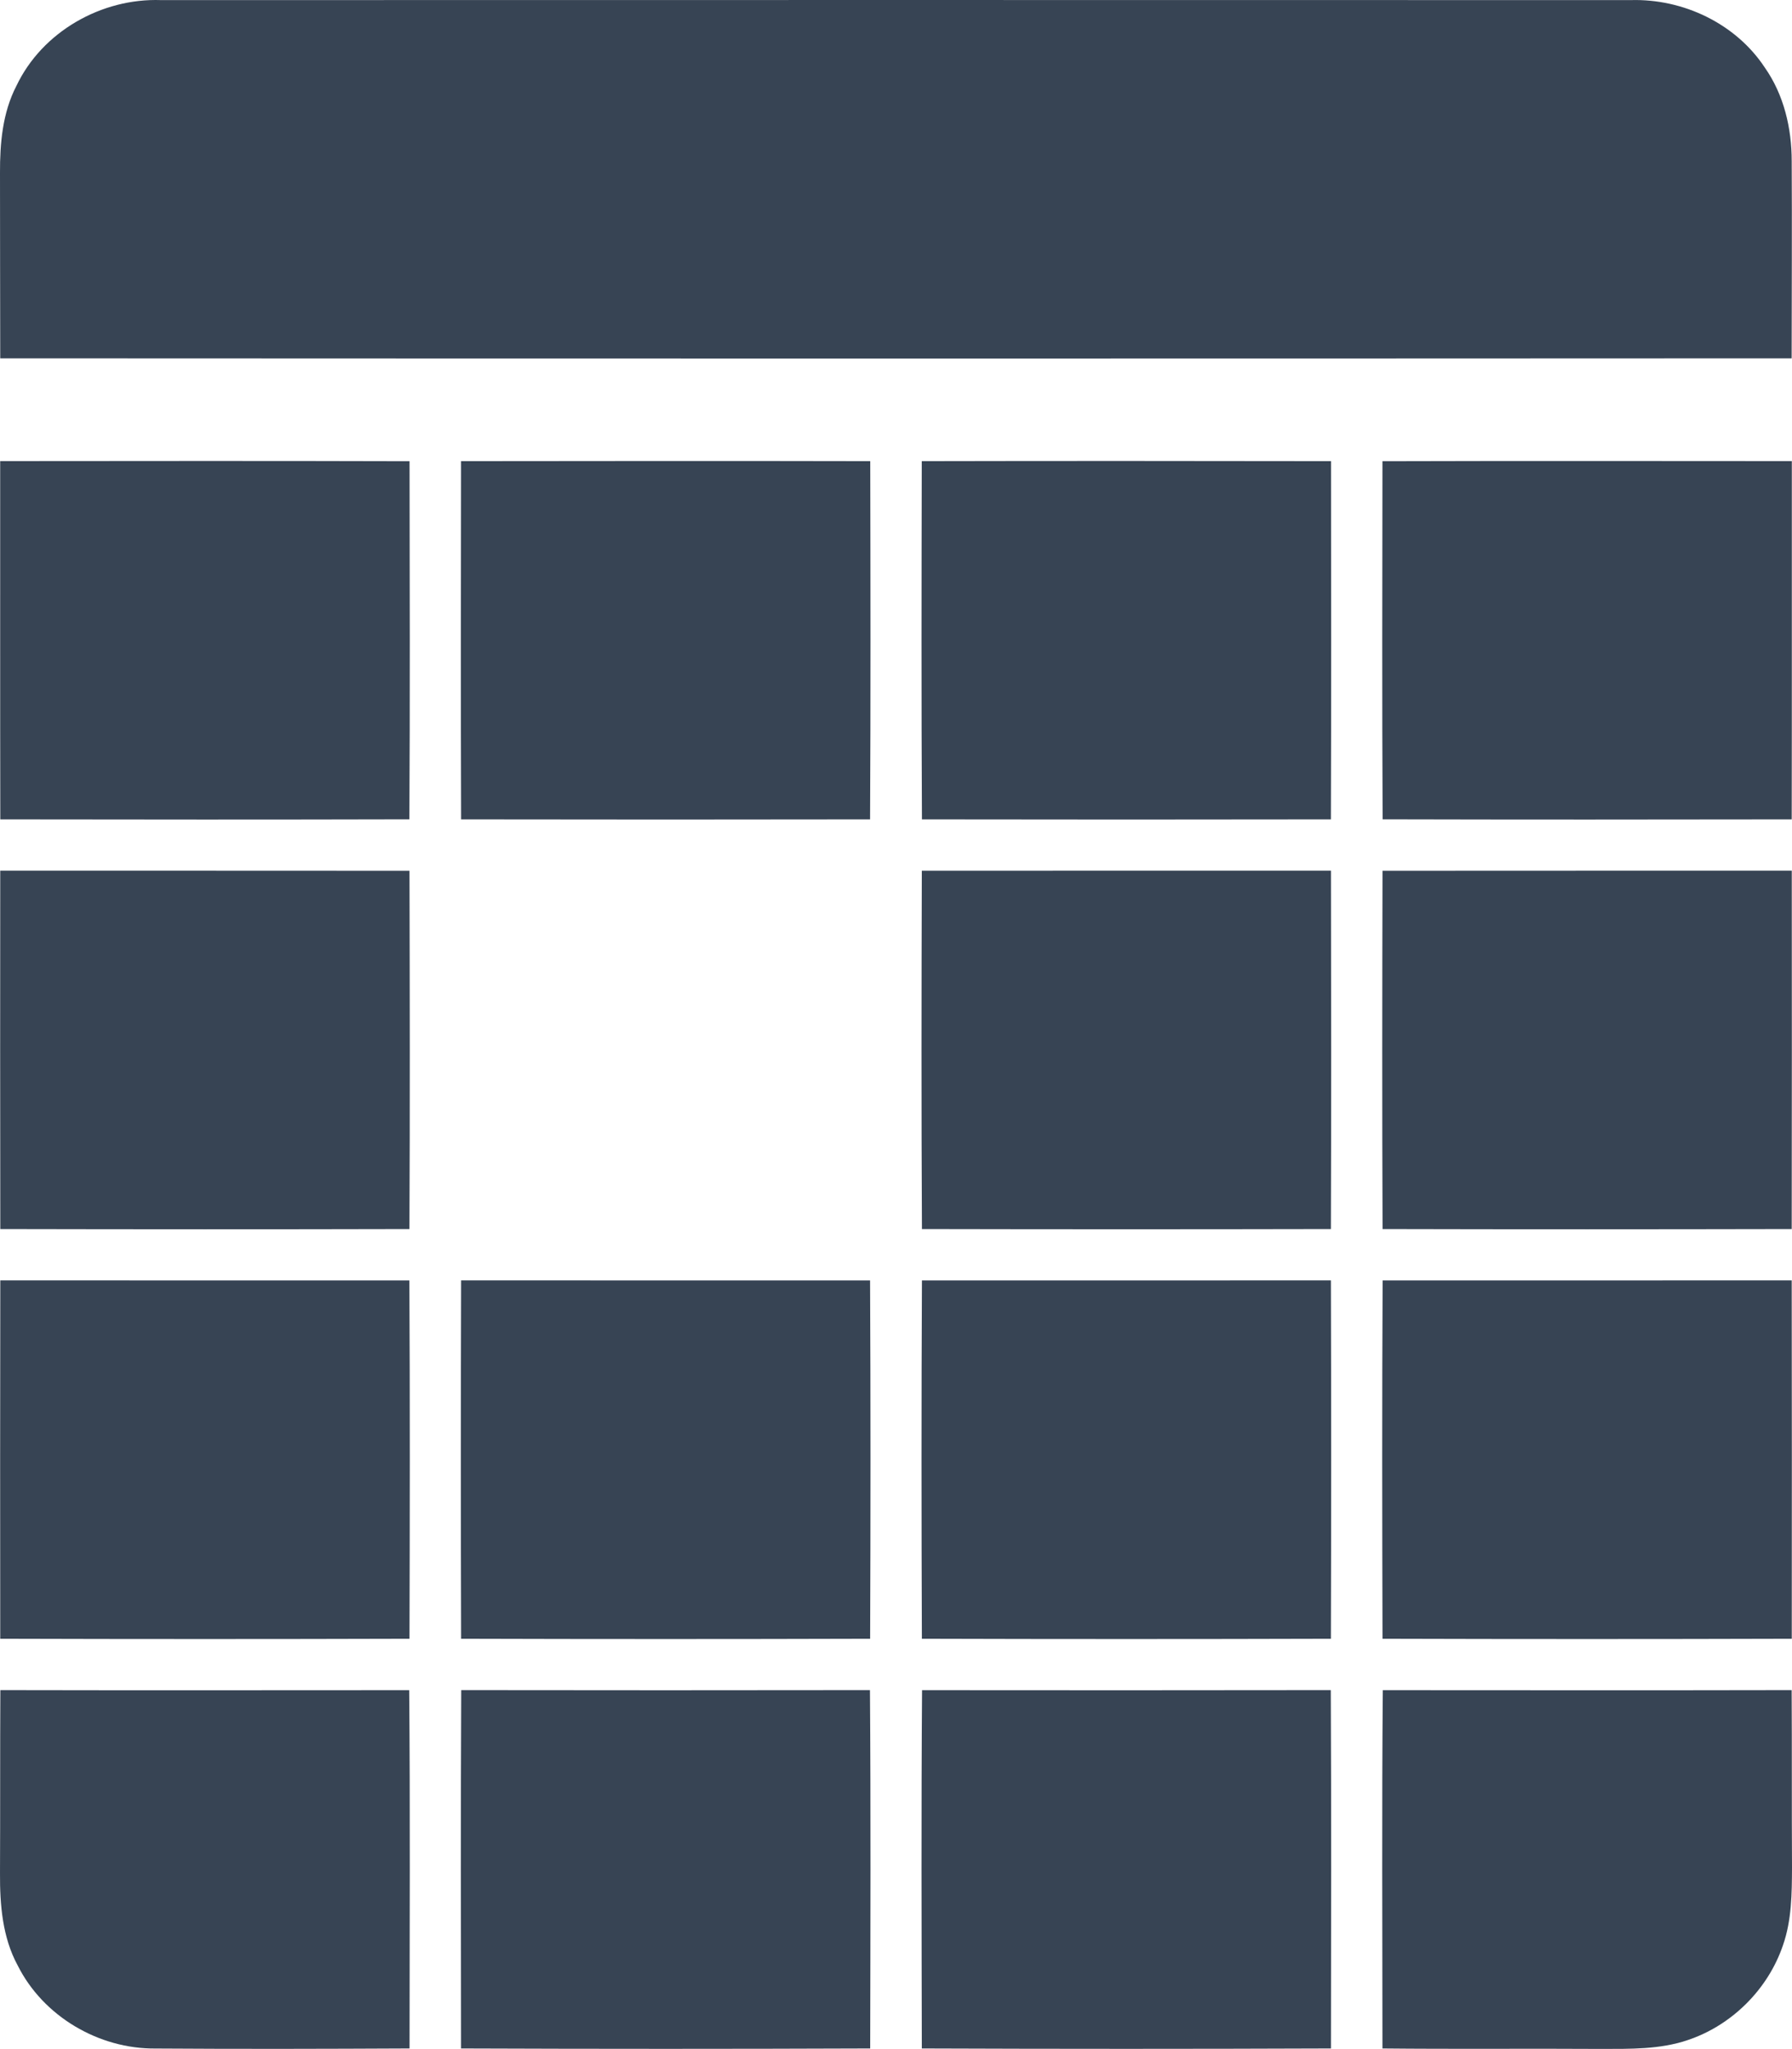
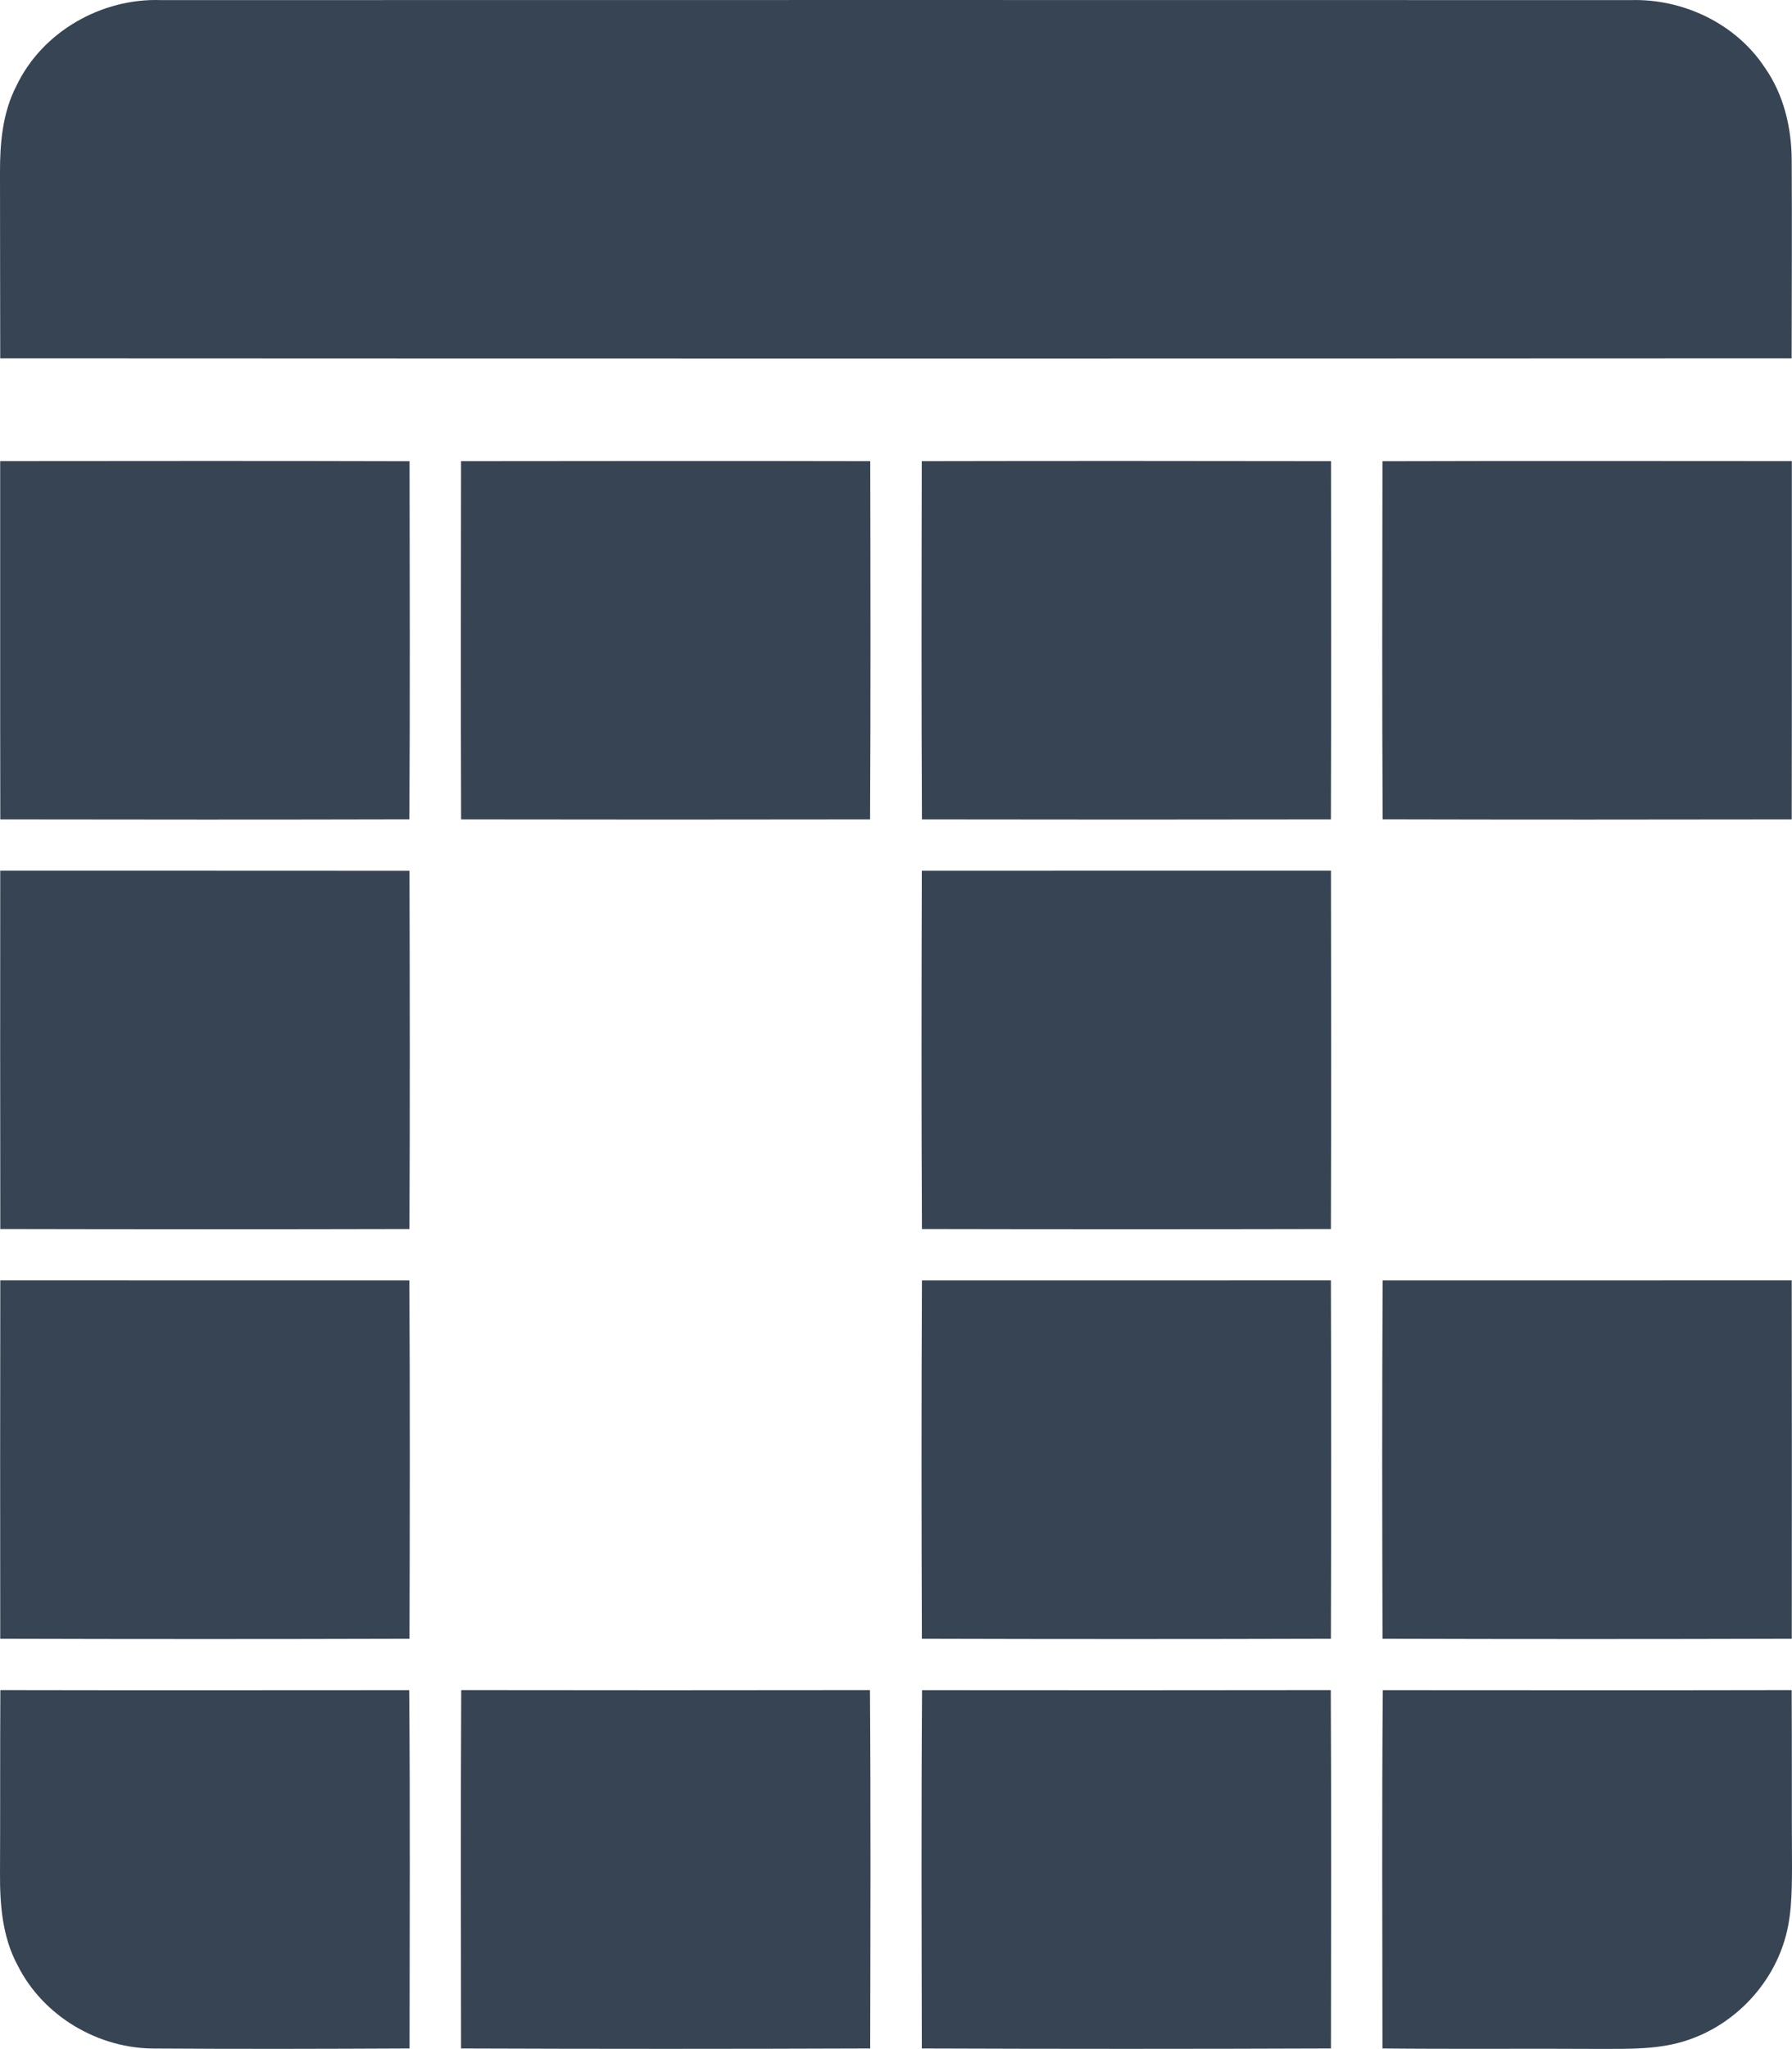
<svg xmlns="http://www.w3.org/2000/svg" version="1.1" x="0" y="0" width="311.061" height="355.467" viewBox="0, 0, 311.061, 355.467">
  <g id="Livello_1" transform="translate(-27.969, -31.993)">
    <path d="M30.809,46.91 C35.269,37.5 45.589,31.64 55.929,32.01 C140.969,31.99 226.009,31.99 311.049,32.01 C320.119,31.75 329.259,36.07 334.299,43.7 C337.619,48.42 338.979,54.23 338.979,59.94 C339.039,71.34 338.979,82.75 338.969,94.16 C235.319,94.21 131.659,94.21 28.009,94.16 C27.969,83.44 27.999,72.71 27.969,61.99 C27.949,56.85 28.409,51.54 30.809,46.91 z" fill="#374454" />
    <path d="M28,111.99 C51.69,111.97 75.37,111.94 99.06,112.01 C99.09,132.72 99.15,153.43 99.03,174.14 C75.36,174.2 51.69,174.19 28.02,174.15 C27.98,153.43 28.01,132.71 28,111.99 z" fill="#374454" />
    <path d="M108,112 C131.67,111.97 155.35,111.95 179.03,112 C179.07,132.72 179.11,153.43 179,174.15 C155.34,174.19 131.68,174.19 108.01,174.15 C107.94,153.43 107.97,132.71 108,112 z" fill="#374454" />
    <path d="M187.97,112 C211.65,111.95 235.33,111.96 259.01,112 C259.03,132.71 259.06,153.43 258.99,174.15 C235.32,174.19 211.66,174.19 188,174.15 C187.89,153.43 187.93,132.72 187.97,112 z" fill="#374454" />
    <path d="M267.94,112.01 C291.63,111.94 315.31,111.98 339,111.99 C338.99,132.71 339.02,153.43 338.98,174.15 C315.31,174.19 291.64,174.2 267.97,174.14 C267.86,153.43 267.91,132.72 267.94,112.01 z" fill="#374454" />
    <path d="M28.01,183.05 C51.69,183.07 75.37,183.04 99.05,183.07 C99.1,203.78 99.14,224.5 99.04,245.22 C75.36,245.28 51.69,245.27 28.02,245.22 C27.98,224.5 28,203.77 28.01,183.05 z" fill="#374454" />
    <path d="M187.98,183.06 C211.65,183.05 235.33,183.06 259,183.05 C259.04,203.77 259.06,224.5 258.99,245.22 C235.32,245.27 211.66,245.27 188,245.22 C187.89,224.5 187.92,203.78 187.98,183.06 z" fill="#374454" />
-     <path d="M267.95,183.07 C291.63,183.04 315.31,183.07 338.99,183.05 C339,203.77 339.02,224.5 338.98,245.22 C315.31,245.27 291.64,245.28 267.96,245.22 C267.87,224.5 267.9,203.78 267.95,183.07 z" fill="#374454" />
    <path d="M28.02,254.12 C51.69,254.15 75.36,254.12 99.03,254.13 C99.14,274.85 99.11,295.58 99.05,316.3 C75.37,316.37 51.69,316.37 28.01,316.3 C27.99,295.57 27.98,274.85 28.02,254.12 z" fill="#374454" />
-     <path d="M108.01,254.12 C131.68,254.14 155.34,254.13 179,254.13 C179.1,274.85 179.09,295.58 179.01,316.3 C155.34,316.37 131.68,316.37 108.01,316.3 C107.95,295.57 107.95,274.85 108.01,254.12 z" fill="#374454" />
    <path d="M188,254.13 C211.66,254.13 235.32,254.15 258.99,254.12 C259.05,274.85 259.05,295.57 258.99,316.3 C235.32,316.37 211.66,316.37 187.99,316.3 C187.91,295.58 187.9,274.85 188,254.13 z" fill="#374454" />
    <path d="M267.97,254.13 C291.64,254.12 315.31,254.15 338.98,254.12 C339.01,274.85 339.01,295.58 338.99,316.3 C315.31,316.37 291.63,316.37 267.95,316.3 C267.89,295.58 267.86,274.85 267.97,254.13 z" fill="#374454" />
    <path d="M28.03,325.21 C51.69,325.26 75.35,325.23 99,325.22 C99.18,345.94 99.07,366.66 99.06,387.38 C84.37,387.45 69.68,387.49 54.98,387.39 C45.13,387.49 35.47,381.82 31.04,372.98 C28.39,368.11 27.94,362.45 27.97,357 C28.02,346.4 27.97,335.81 28.03,325.21 z" fill="#374454" />
    <path d="M108.03,325.21 C131.68,325.25 155.33,325.24 178.98,325.21 C179.13,345.94 179.06,366.66 179.02,387.38 C155.35,387.47 131.67,387.47 108,387.38 C107.97,366.66 107.93,345.94 108.03,325.21 z" fill="#374454" />
    <path d="M188.02,325.22 C211.67,325.24 235.32,325.25 258.97,325.21 C259.07,345.94 259.03,366.66 259,387.38 C235.33,387.47 211.65,387.47 187.98,387.38 C187.94,366.66 187.87,345.94 188.02,325.22 z" fill="#374454" />
    <path d="M268,325.22 C291.65,325.23 315.31,325.26 338.97,325.21 C339.03,335.47 338.97,345.73 339.03,355.99 C339.01,360.5 338.98,365.13 337.47,369.45 C334.88,377.12 328.55,383.41 320.86,385.95 C316.08,387.56 310.97,387.45 306,387.46 C293.31,387.38 280.62,387.51 267.94,387.38 C267.93,366.66 267.82,345.94 268,325.22 z" fill="#374454" />
  </g>
</svg>